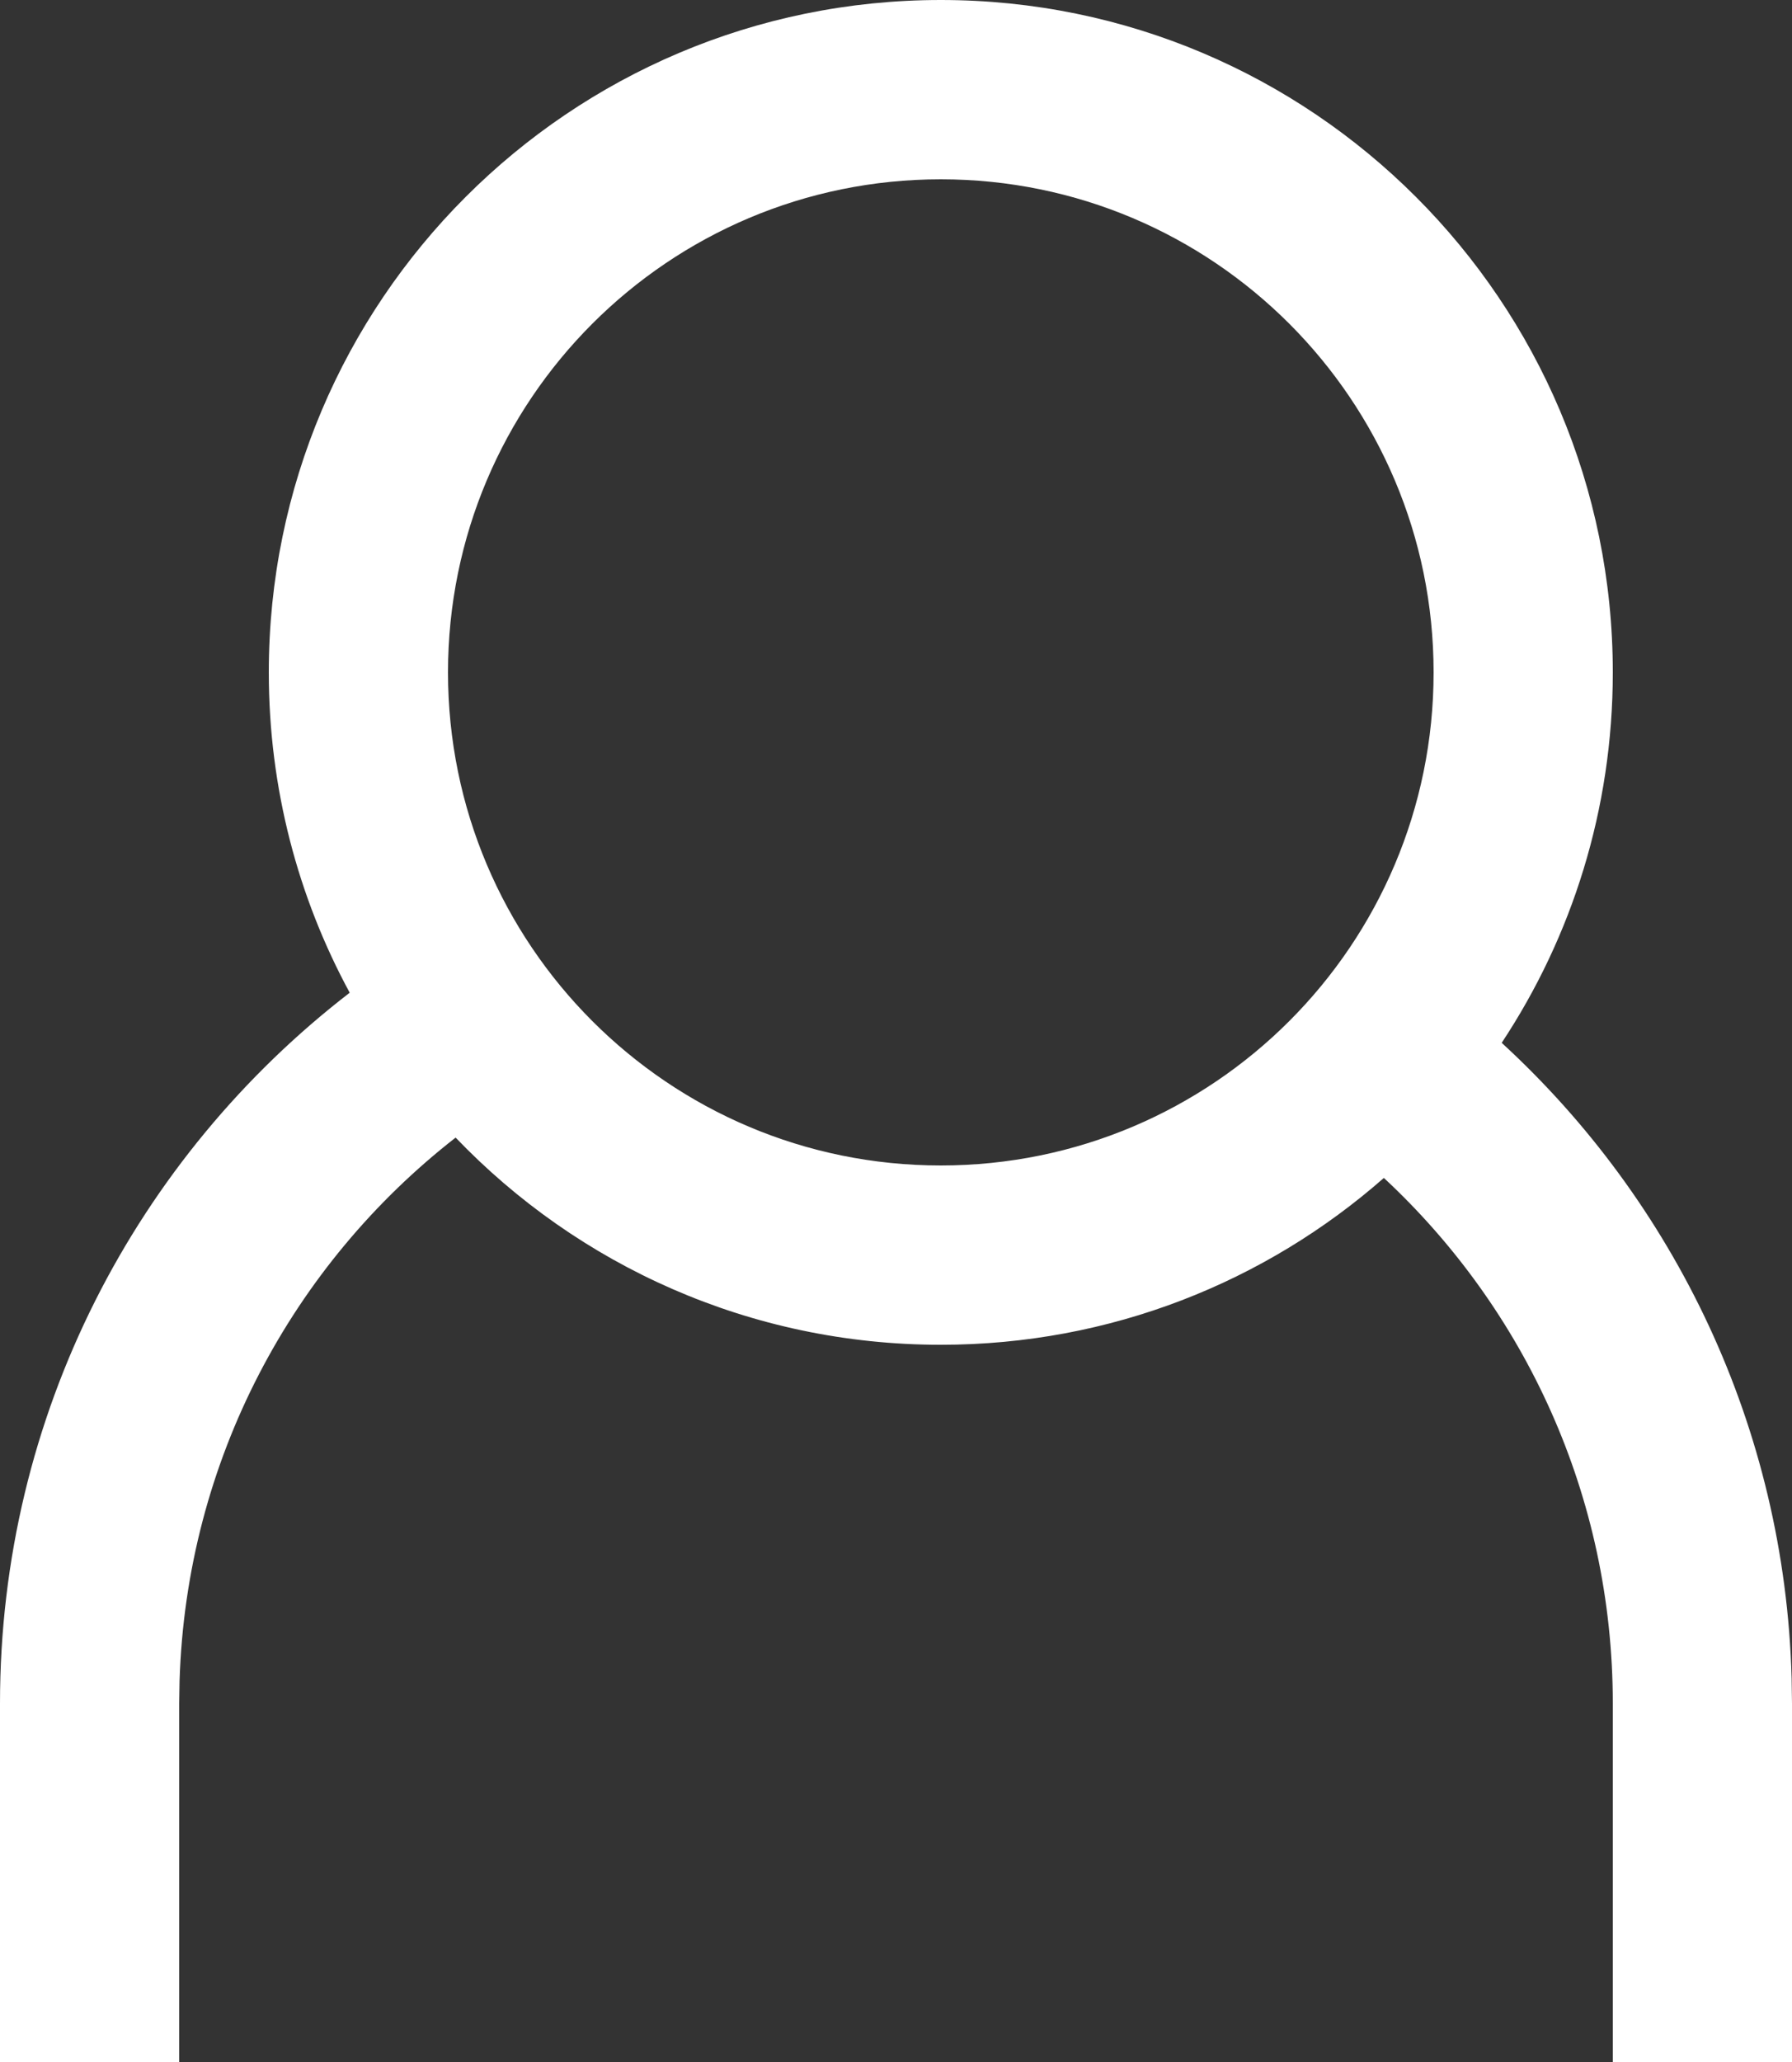
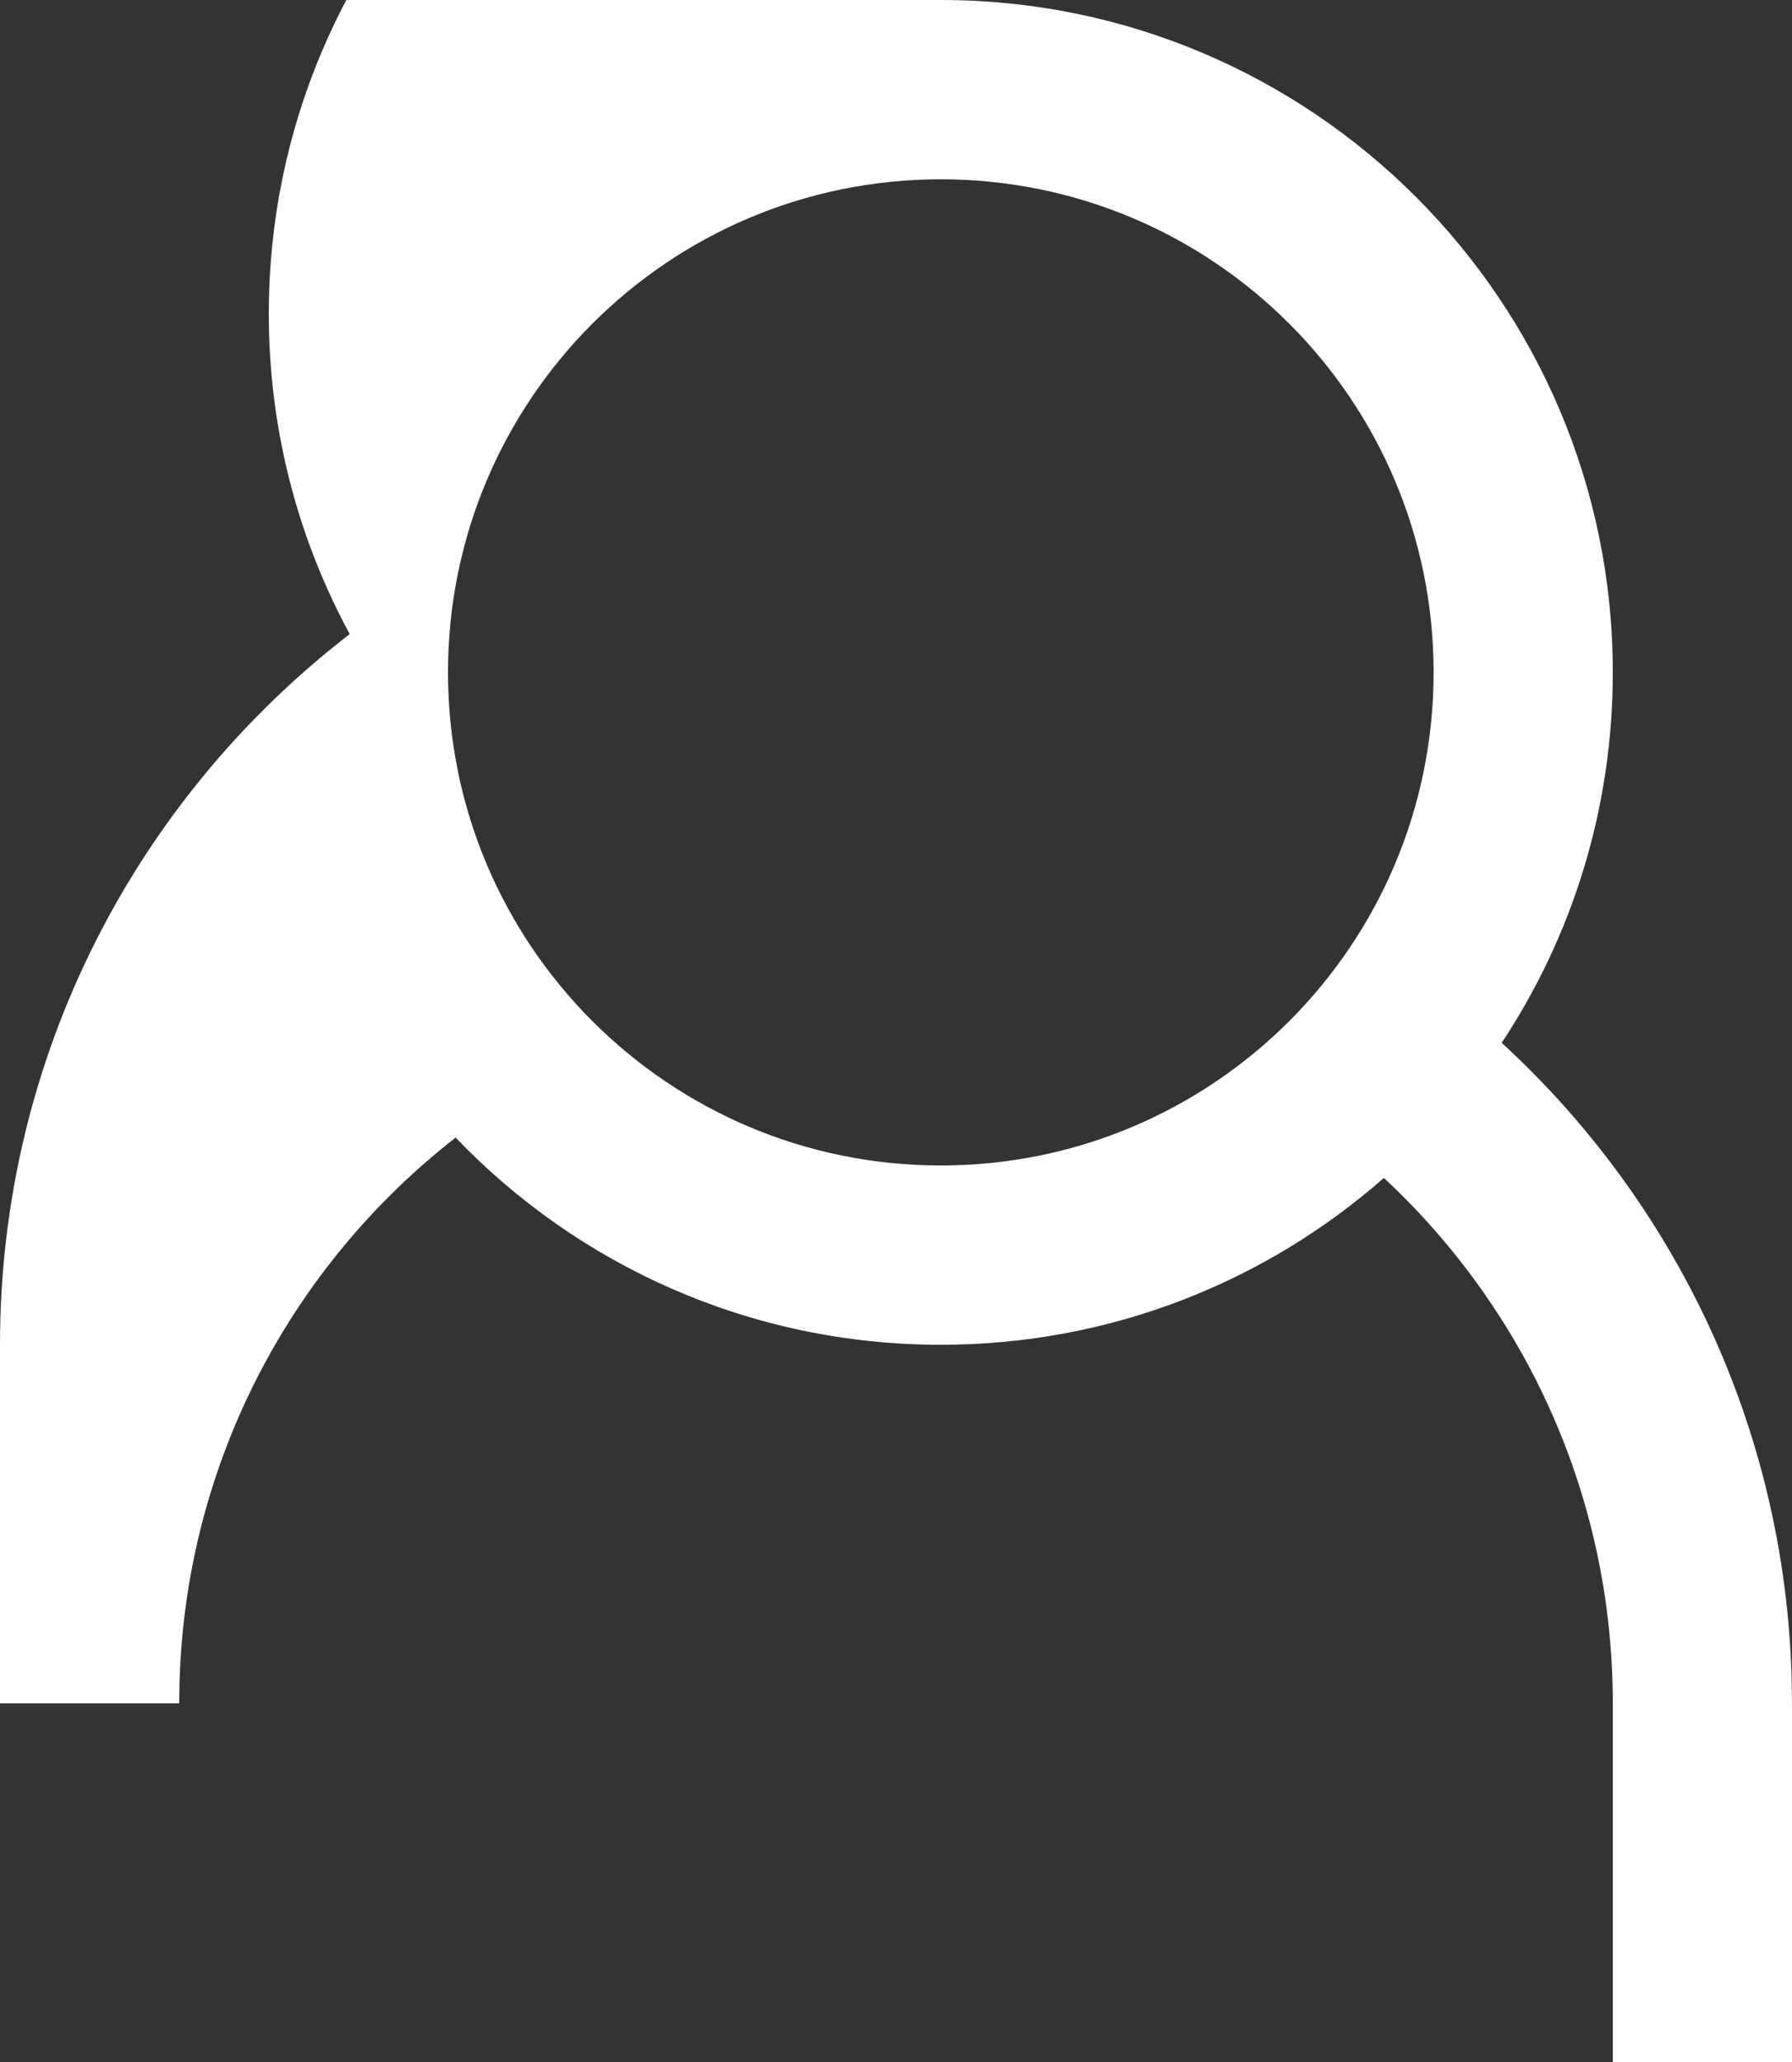
<svg xmlns="http://www.w3.org/2000/svg" height="23" viewBox="0 0 20 23" width="20">
  <rect x="0" y="0" width="20" height="23" fill="#333333" stroke="none" />
-   <path d="m306.5 21c4.142 0 7.5 3.358 7.5 7.5 0 1.527-.456 2.947-1.24 4.132 1.927 1.768 3.159 4.284 3.236 7.088l.004.28v4h-2v-4c0-2.315-.983-4.4-2.555-5.861-1.32 1.159-3.051 1.861-4.945 1.861-2.129 0-4.05-.887-5.415-2.311-1.817 1.415-3.006 3.598-3.081 6.062l-.004.249v4h-2v-4c0-3.228 1.53-6.099 3.903-7.927-.576-1.062-.903-2.279-.903-3.573 0-4.142 3.358-7.5 7.5-7.5zm0 2c-3.038 0-5.5 2.462-5.5 5.5s2.462 5.5 5.5 5.5 5.5-2.462 5.5-5.5-2.462-5.5-5.5-5.5z" fill="#fff" transform="translate(-296 -21)" />
+   <path d="m306.5 21c4.142 0 7.5 3.358 7.5 7.5 0 1.527-.456 2.947-1.24 4.132 1.927 1.768 3.159 4.284 3.236 7.088l.004.28v4h-2v-4c0-2.315-.983-4.4-2.555-5.861-1.32 1.159-3.051 1.861-4.945 1.861-2.129 0-4.05-.887-5.415-2.311-1.817 1.415-3.006 3.598-3.081 6.062l-.004.249h-2v-4c0-3.228 1.53-6.099 3.903-7.927-.576-1.062-.903-2.279-.903-3.573 0-4.142 3.358-7.5 7.5-7.5zm0 2c-3.038 0-5.5 2.462-5.5 5.5s2.462 5.5 5.5 5.5 5.5-2.462 5.5-5.5-2.462-5.5-5.5-5.5z" fill="#fff" transform="translate(-296 -21)" />
</svg>